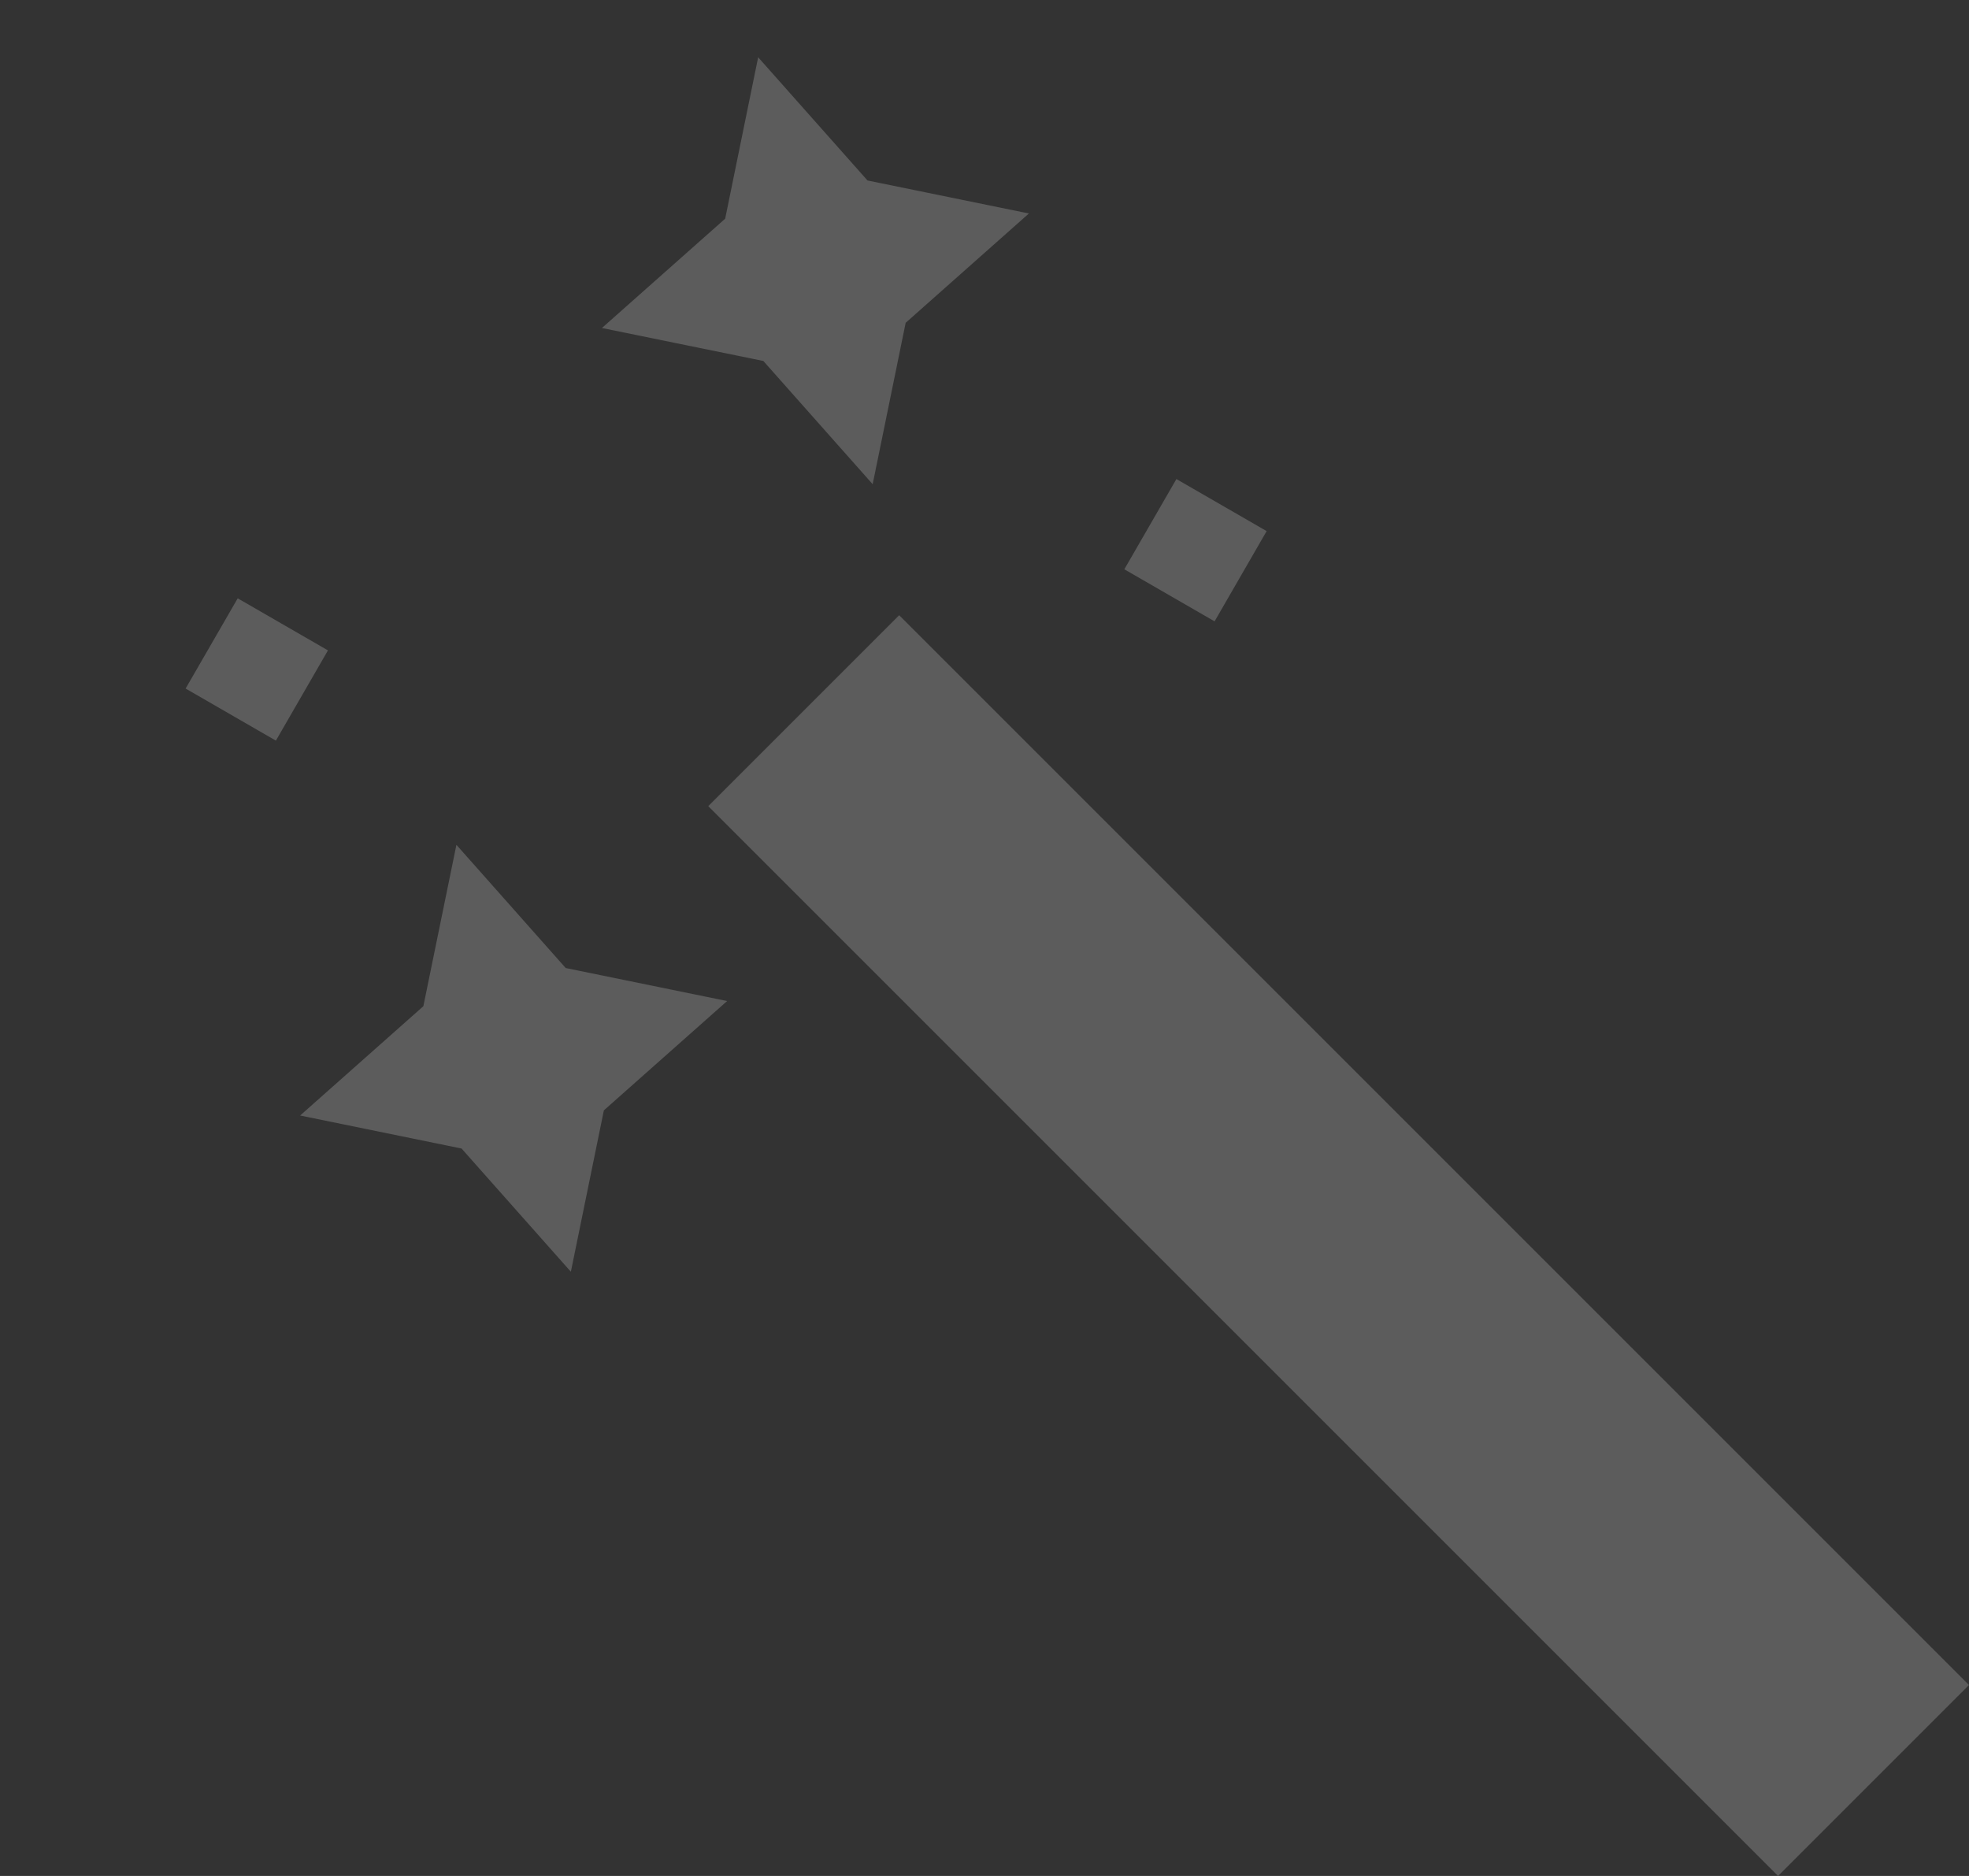
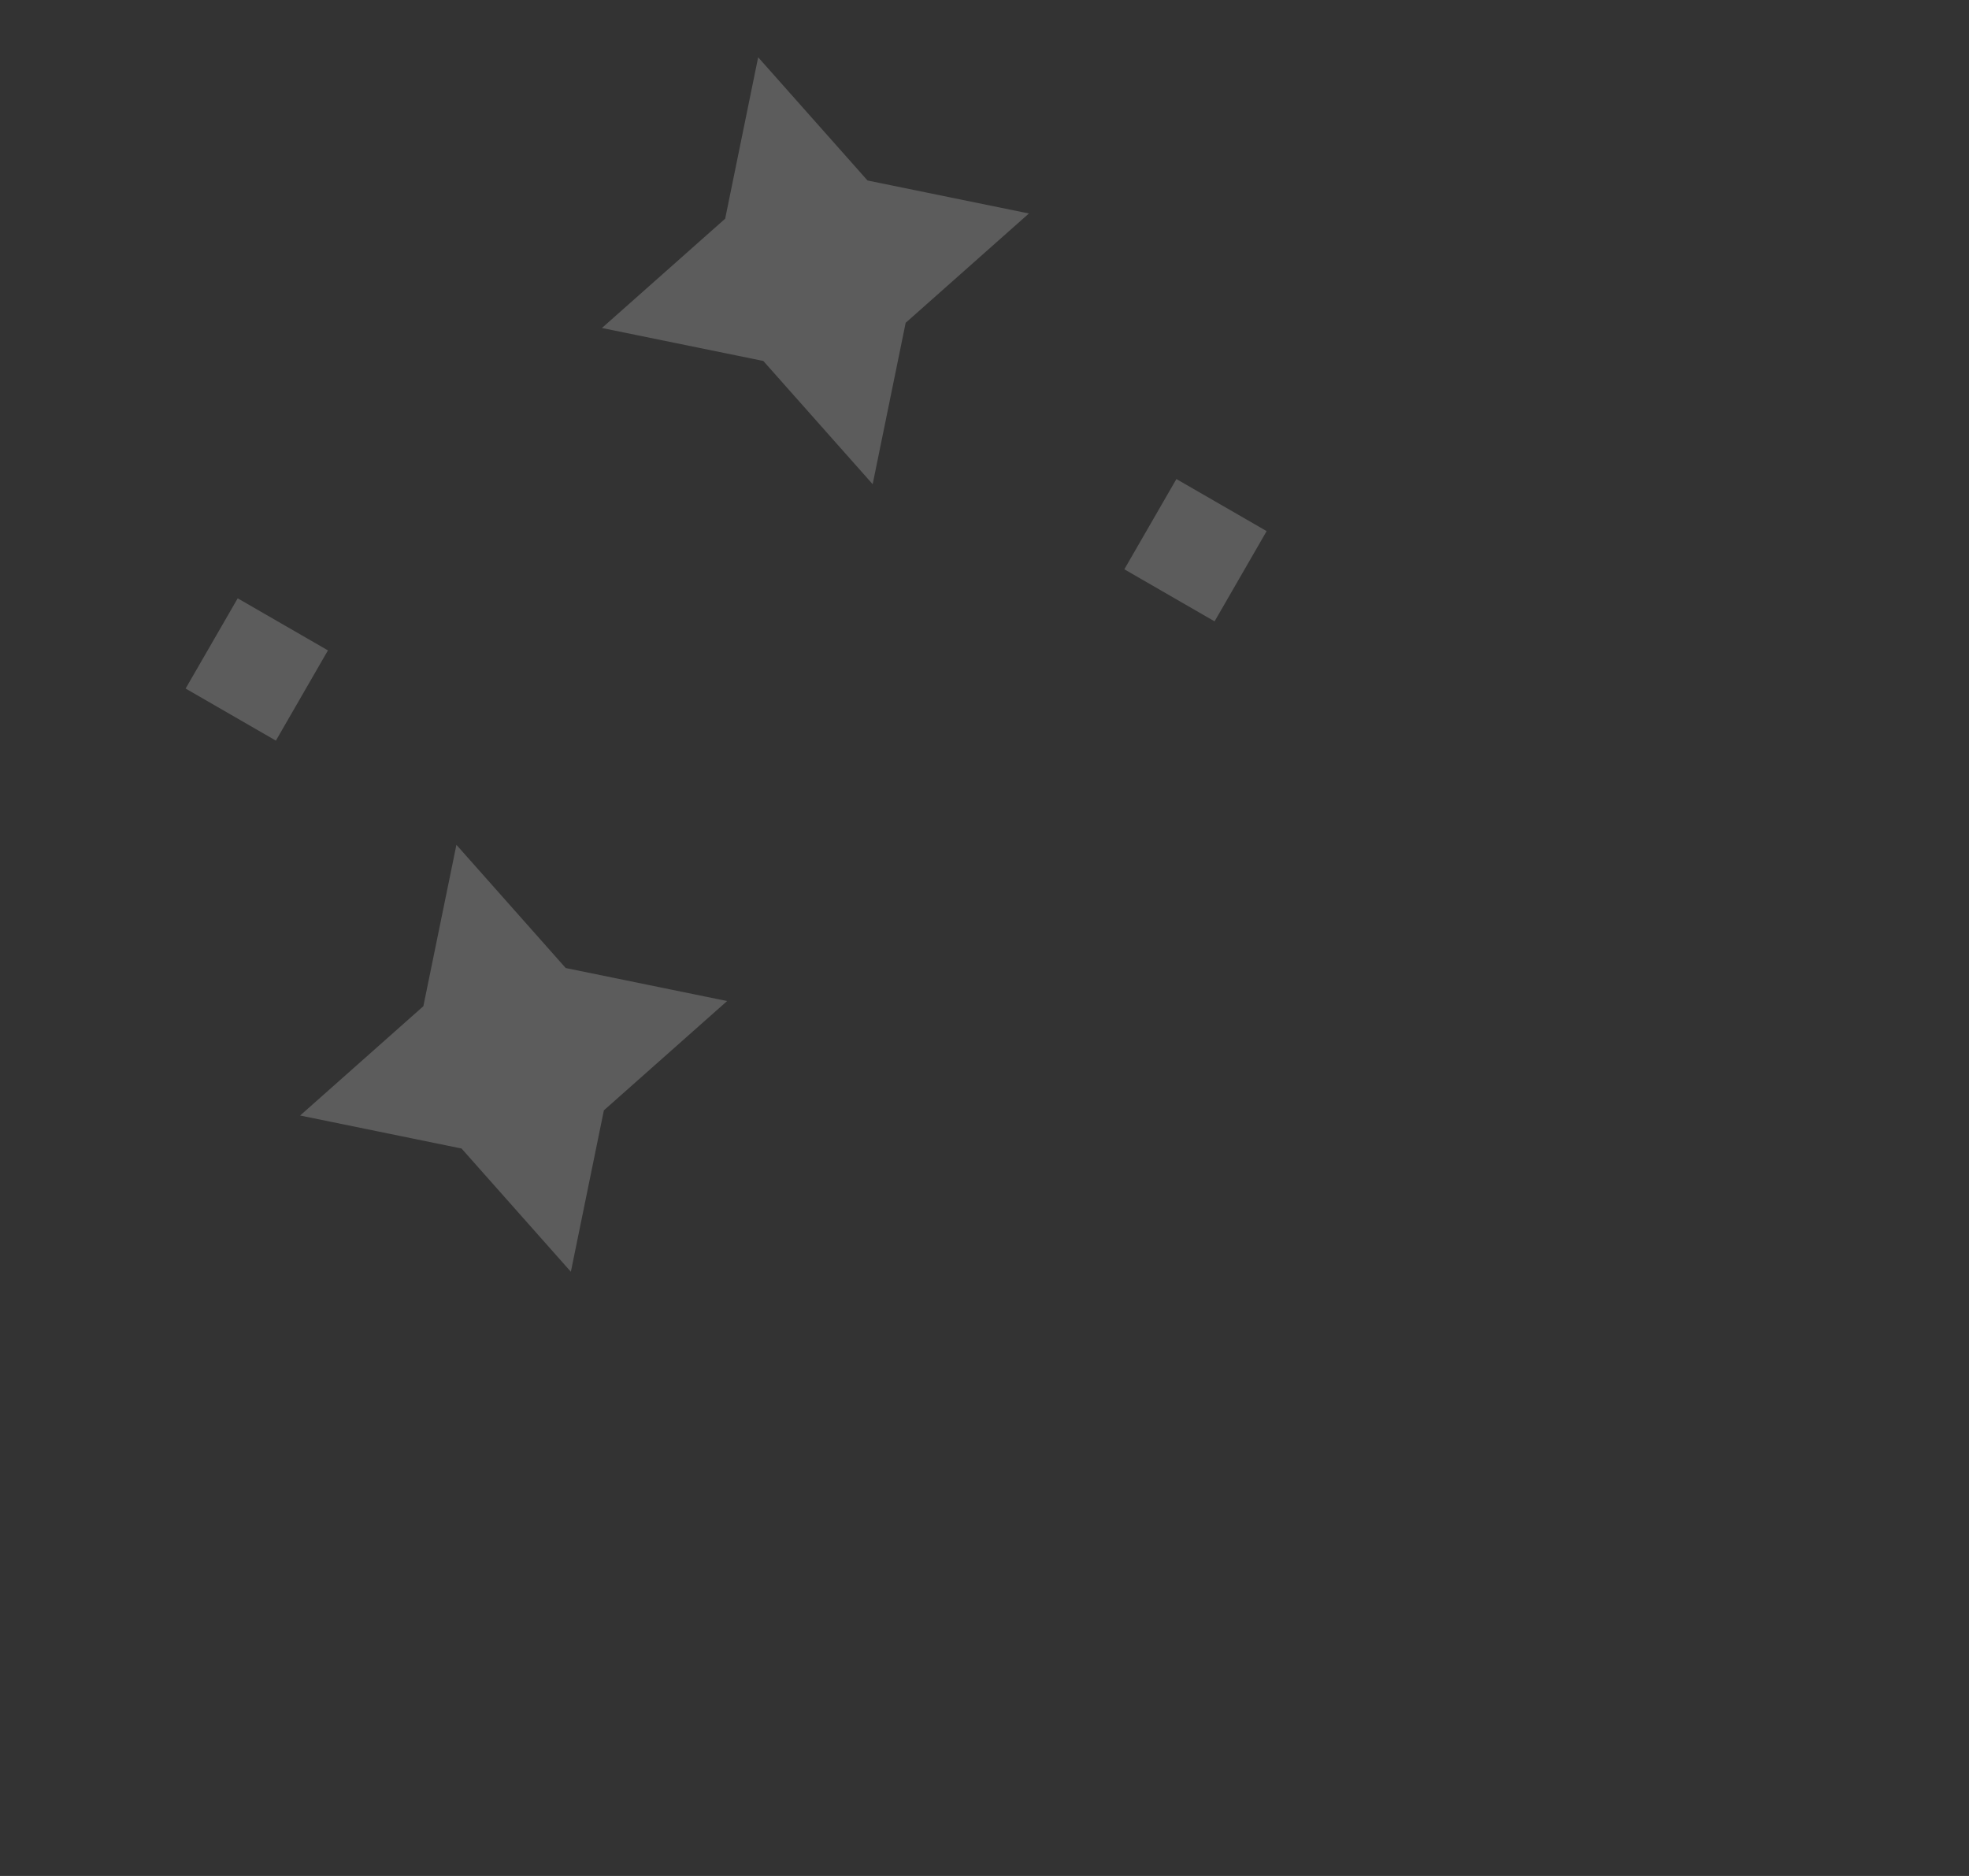
<svg xmlns="http://www.w3.org/2000/svg" width="291.74" height="277.961" viewBox="0 0 291.74 277.961">
  <rect x="0" y="0" width="291.74" height="277.961" fill="#333333" stroke="none" />
  <g id="Group_61" data-name="Group 61" transform="translate(146.715 212.572) rotate(-45)" opacity="0.2">
    <path id="Path_177" data-name="Path 177" d="M158.717,92.01l4,14.911,14.911-4-4-14.911ZM39.5,64.346,15.137,62.888,28.59,83.258l-1.458,24.365L47.5,94.171l24.367,1.46L58.413,75.26,59.873,50.9Zm8.374-58.19,4,14.914,14.911-4-4-14.911Zm105.758,7.3-24.367-1.46L142.722,32.36l-1.458,24.369,20.369-13.453L186,44.734,172.547,24.367,174,0Z" transform="translate(-54 -168.622)" fill="#fff" />
-     <rect id="Rectangle_44" data-name="Rectangle 44" width="40.007" height="224.172" transform="translate(36.308 -95.39)" fill="#fff" />
  </g>
</svg>